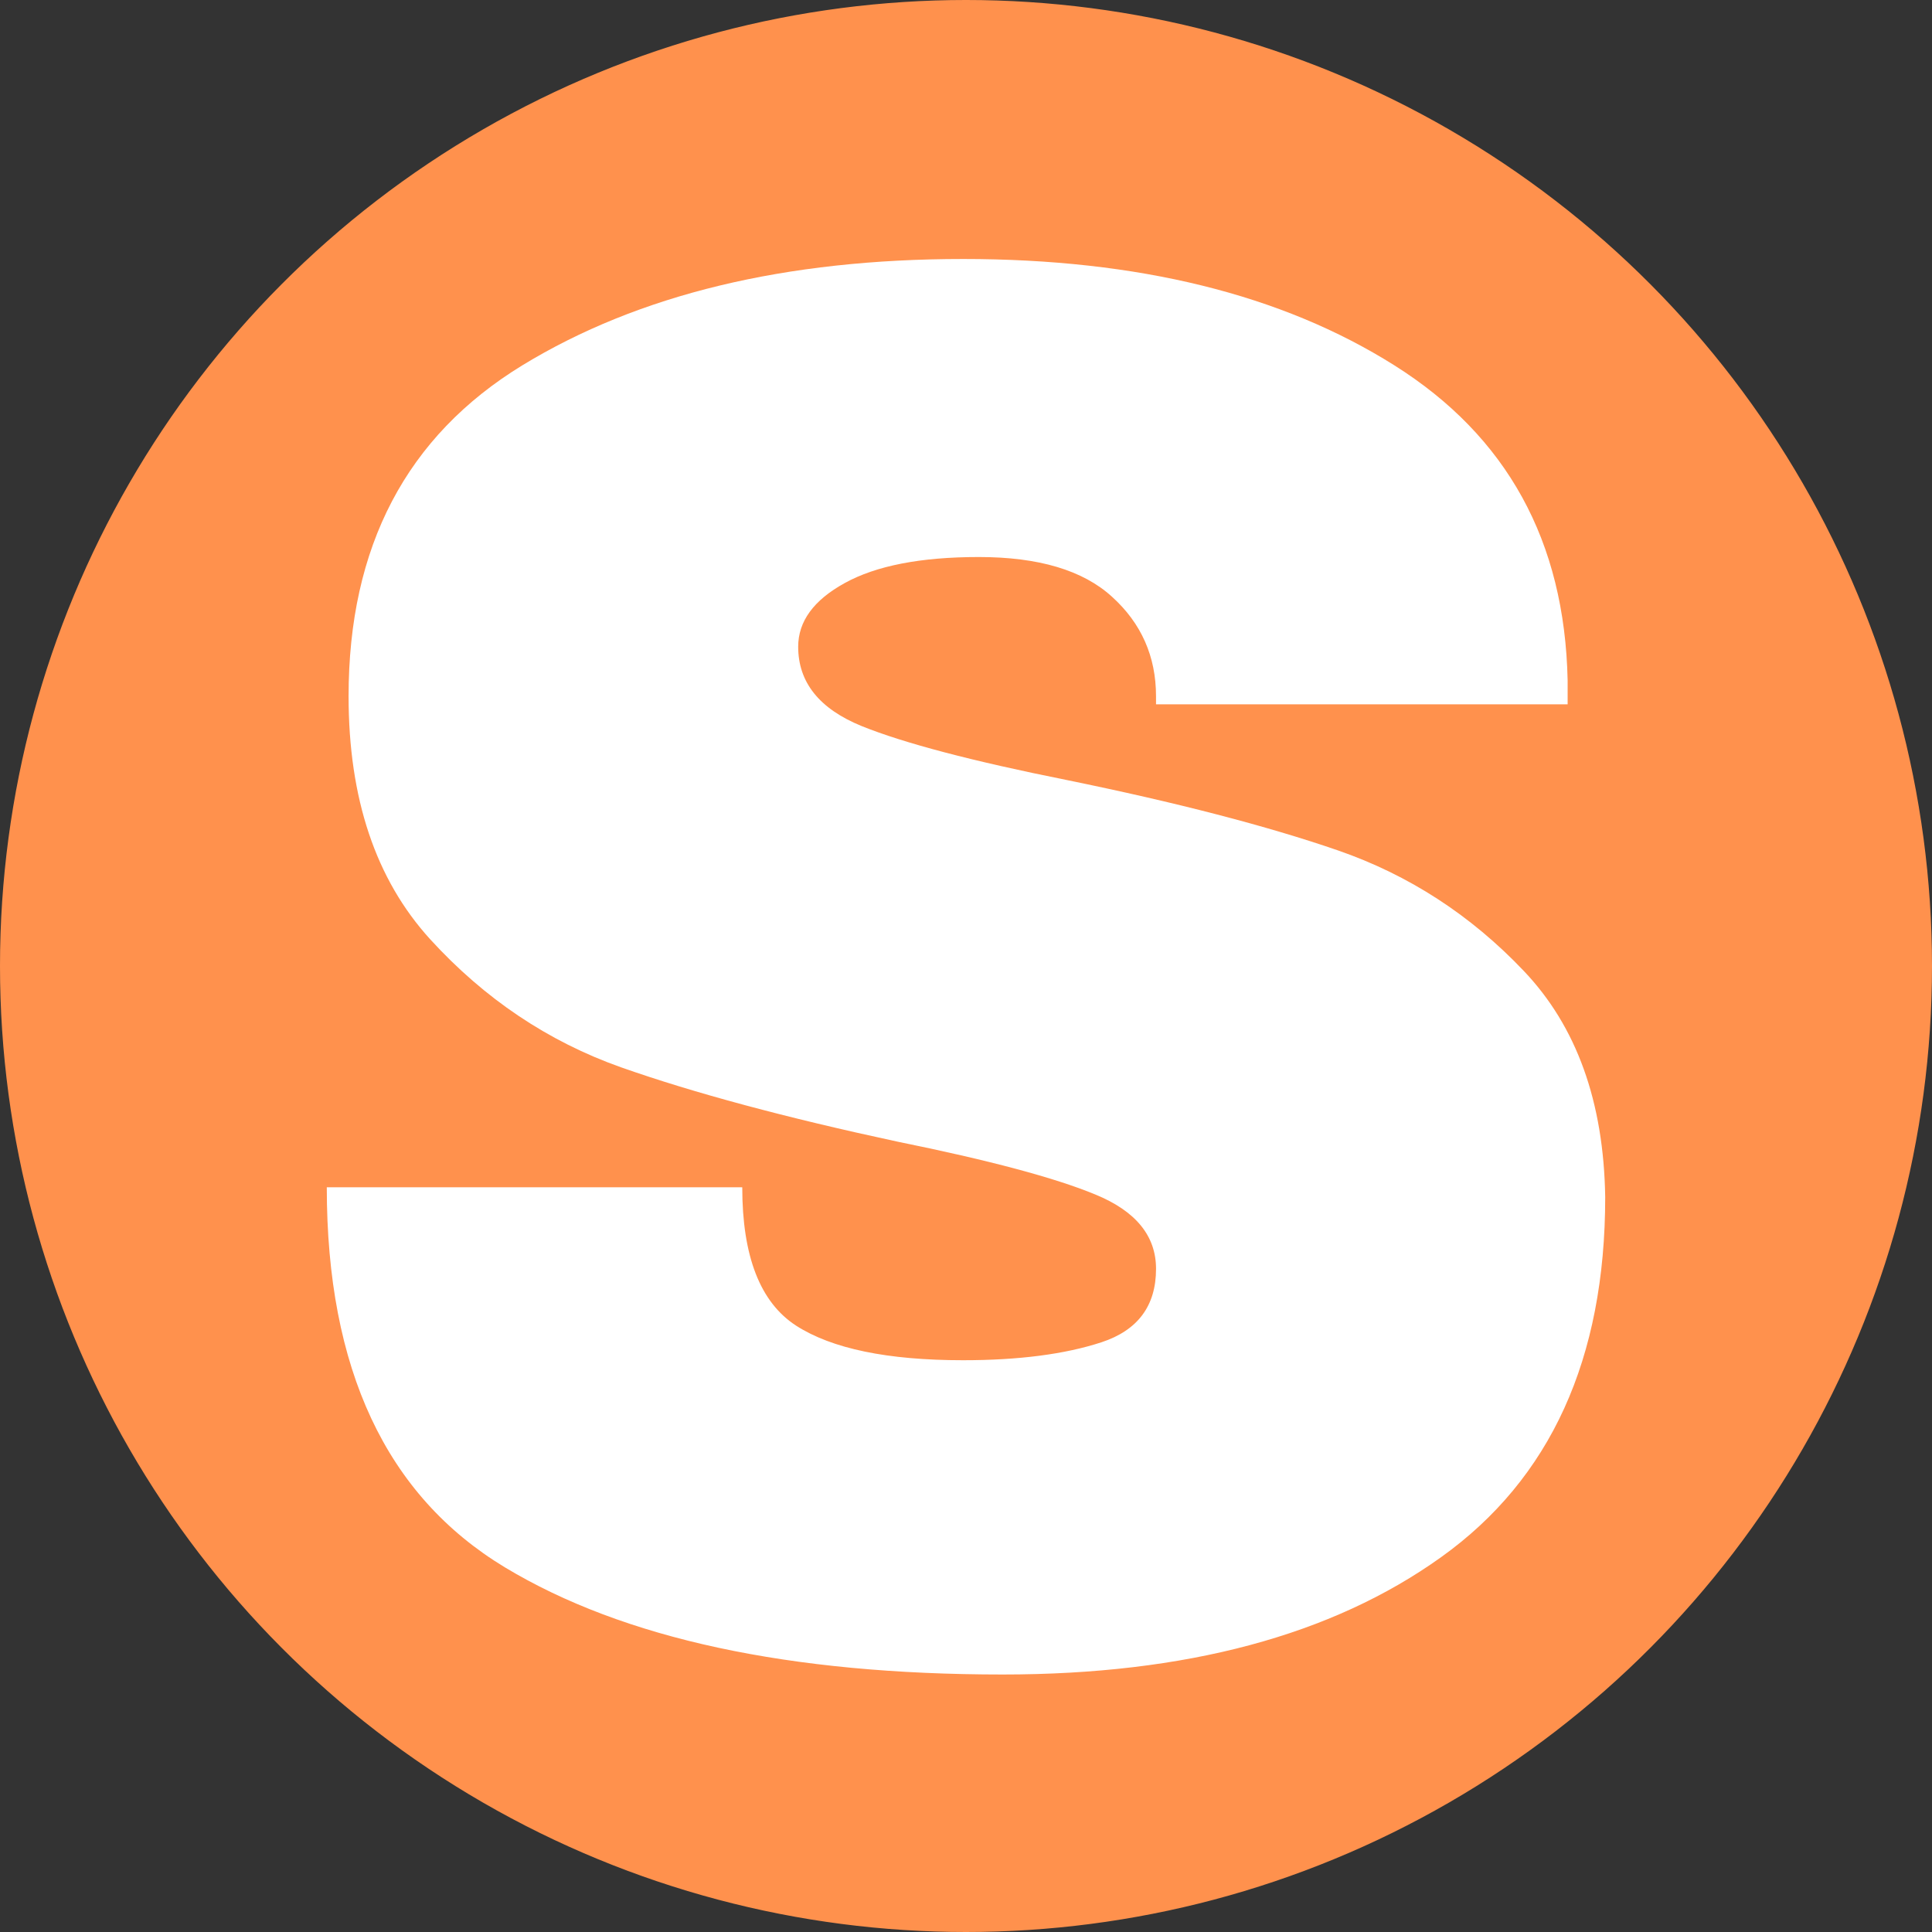
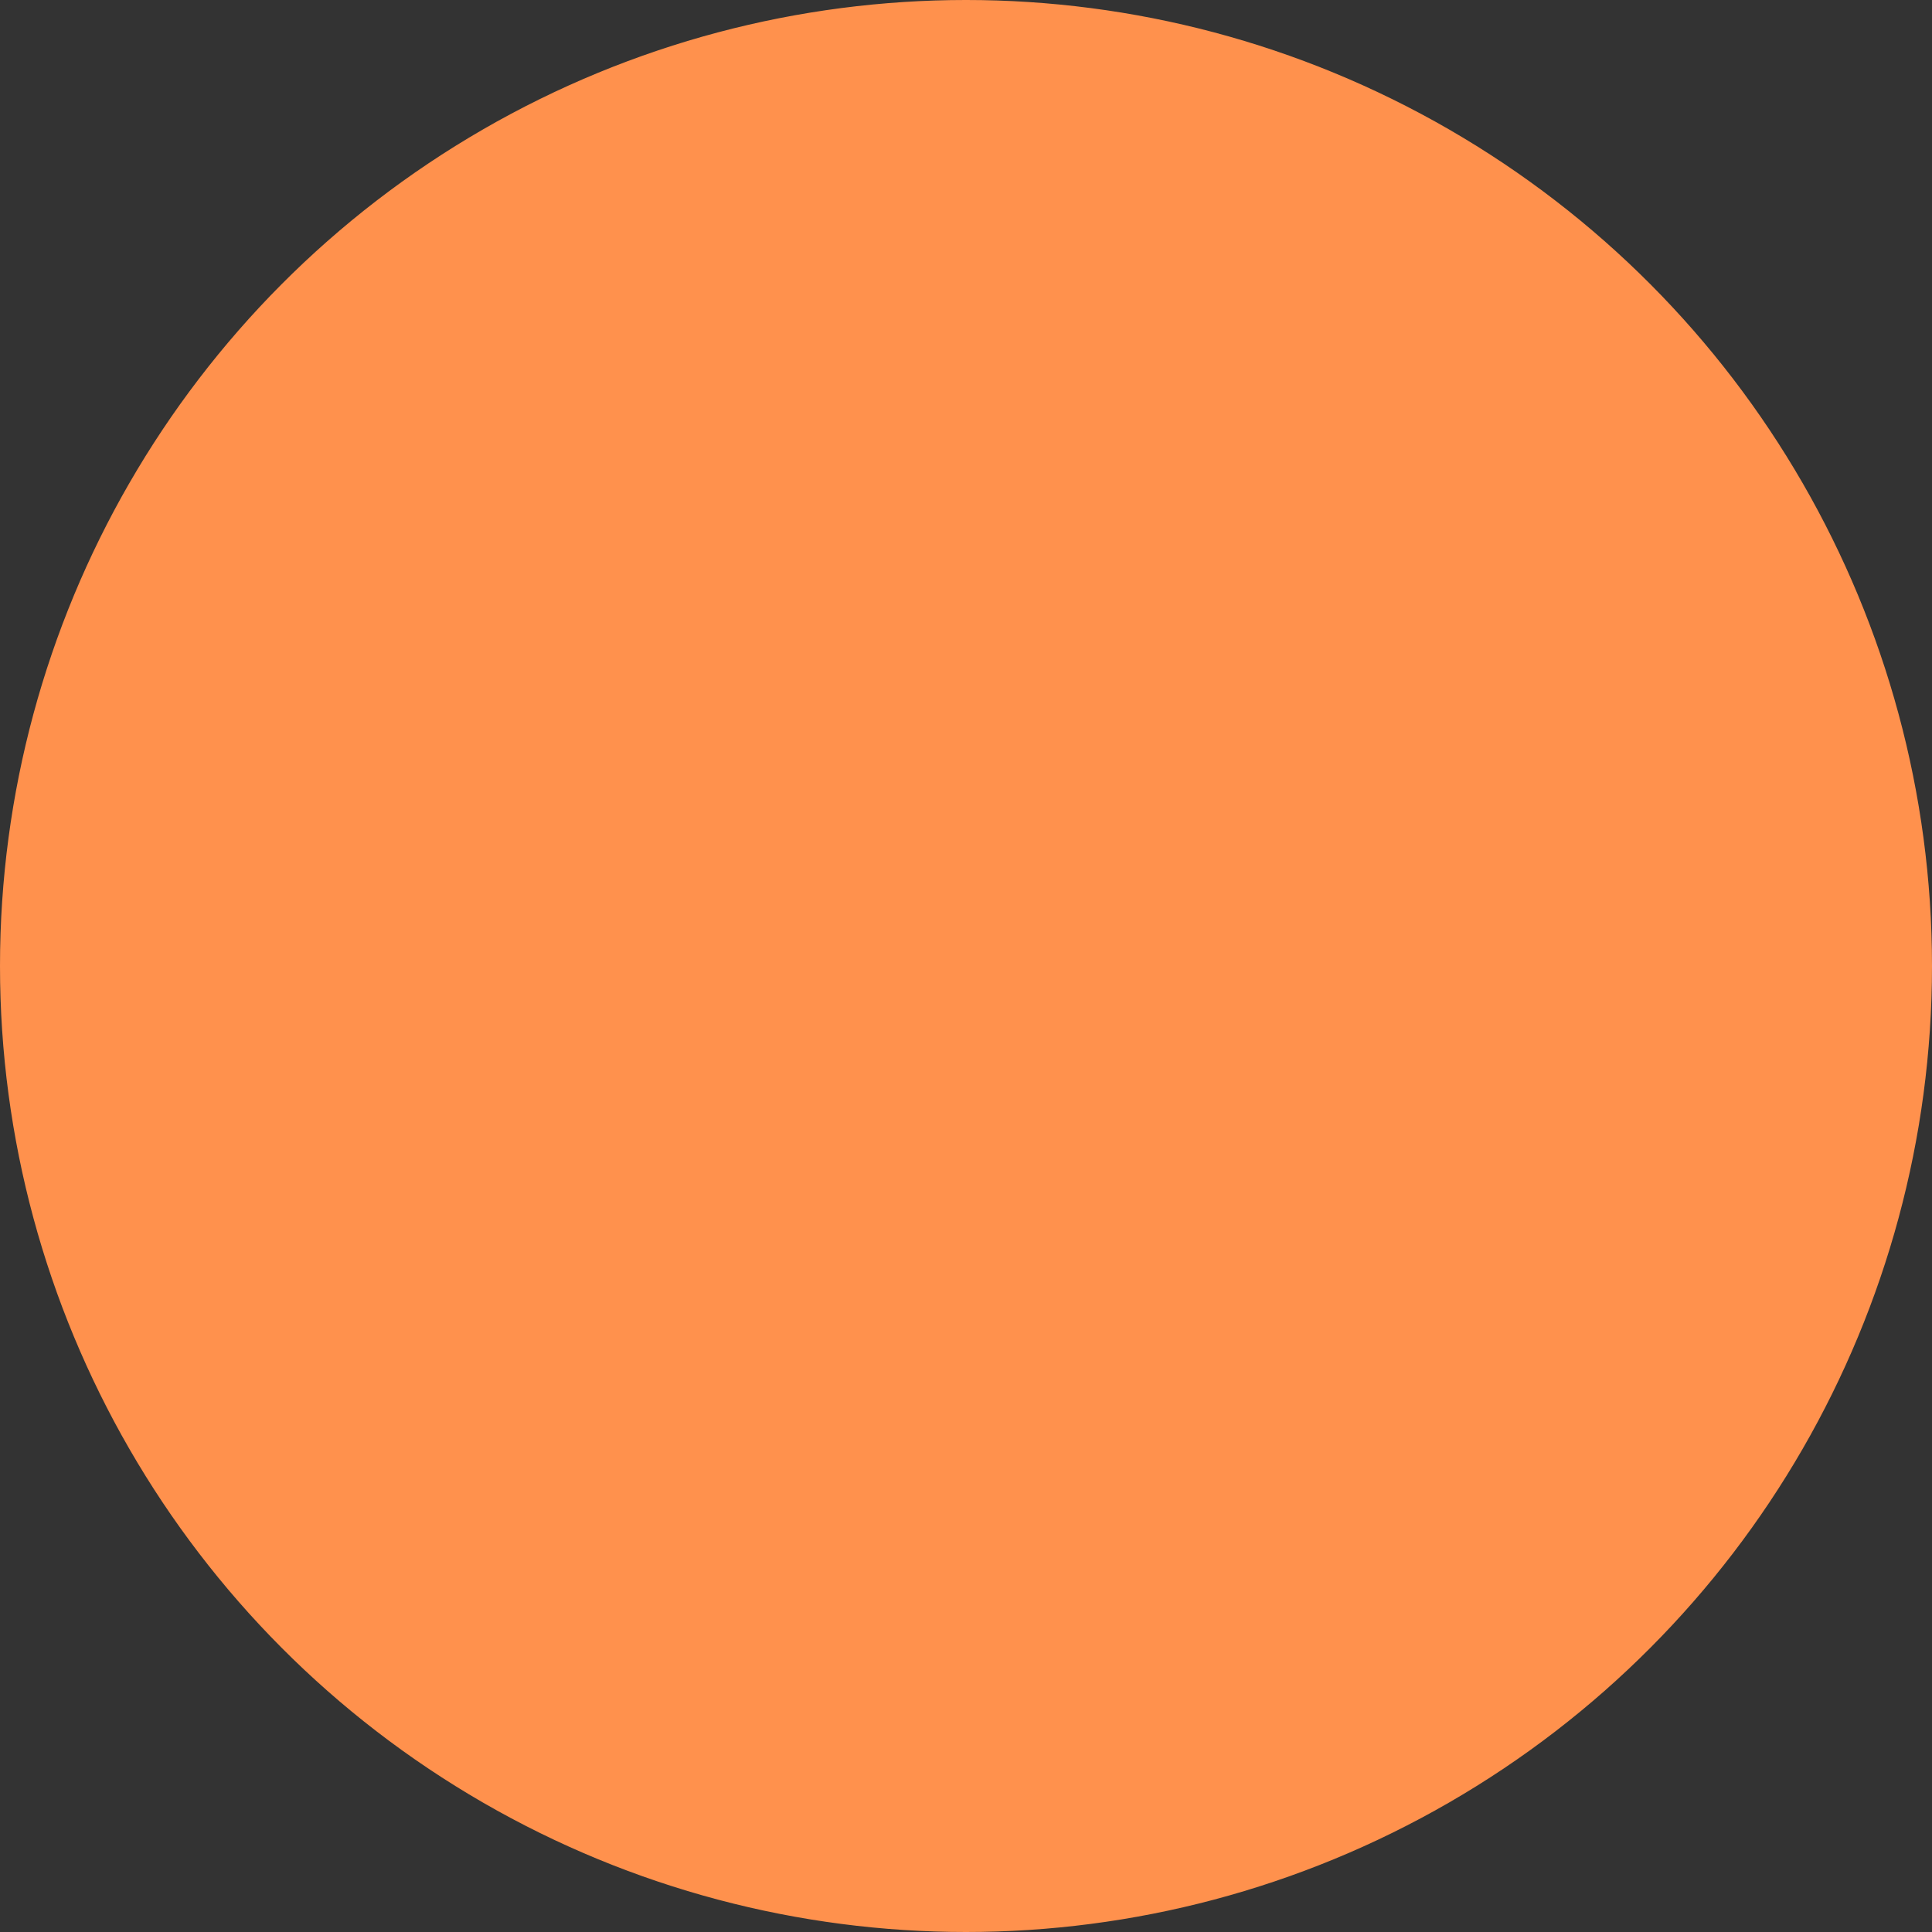
<svg xmlns="http://www.w3.org/2000/svg" viewBox="0 0 200.7 200.7" version="1.1" id="svg1">
  <rect x="0" y="0" width="200.7" height="200.7" fill="#333333" stroke="none" />
  <defs id="defs1" />
  <g id="layer1" transform="translate(-4.65,-43.262)">
    <circle style="font-variation-settings:'wght' 500;fill:#ff914d;fill-opacity:1;stroke:#ff914d;stroke-width:0.7;stroke-opacity:1" id="path1" cx="105" cy="143.612" r="100" />
-     <path d="m 104.689,70.167 c 18.189,0 33.113,3.682 44.803,11.043 11.707,7.364 17.709,18.277 18.007,32.738 v 2.484 h -42.759 v -0.843 c 0,-4.136 -1.533,-7.585 -4.571,-10.334 -3.015,-2.754 -7.628,-4.128 -13.84,-4.128 -6.033,0 -10.677,0.908 -13.927,2.705 -3.228,1.774 -4.835,3.983 -4.835,6.612 0,3.702 2.195,6.453 6.609,8.25 4.4,1.774 11.489,3.637 21.249,5.59 11.441,2.339 20.846,4.778 28.21,7.319 7.364,2.549 13.797,6.72 19.296,12.508 5.499,5.766 8.318,13.607 8.471,23.509 0,16.8 -5.678,29.266 -17.033,37.394 -11.355,8.139 -26.546,12.199 -45.555,12.199 -22.154,0 -39.389,-3.705 -51.719,-11.134 C 44.763,198.626 38.597,185.474 38.597,166.601 H 81.757 c 0,7.162 1.862,11.952 5.59,14.37 3.725,2.396 9.505,3.594 17.346,3.594 5.786,0 10.578,-0.622 14.37,-1.862 3.781,-1.243 5.678,-3.781 5.678,-7.631 0,-3.426 -2.106,-5.999 -6.299,-7.719 -4.202,-1.74 -11.066,-3.568 -20.582,-5.499 -11.566,-2.484 -21.136,-5.056 -28.701,-7.719 -7.571,-2.683 -14.18,-7.12 -19.827,-13.306 -5.652,-6.211 -8.471,-14.617 -8.471,-25.24 0,-15.549 6.01,-27.015 18.055,-34.379 12.062,-7.358 27.319,-11.043 45.771,-11.043 z" style="fill:#ffffff;fill-opacity:1;stroke-width:2.839" id="path1-2" />
  </g>
</svg>